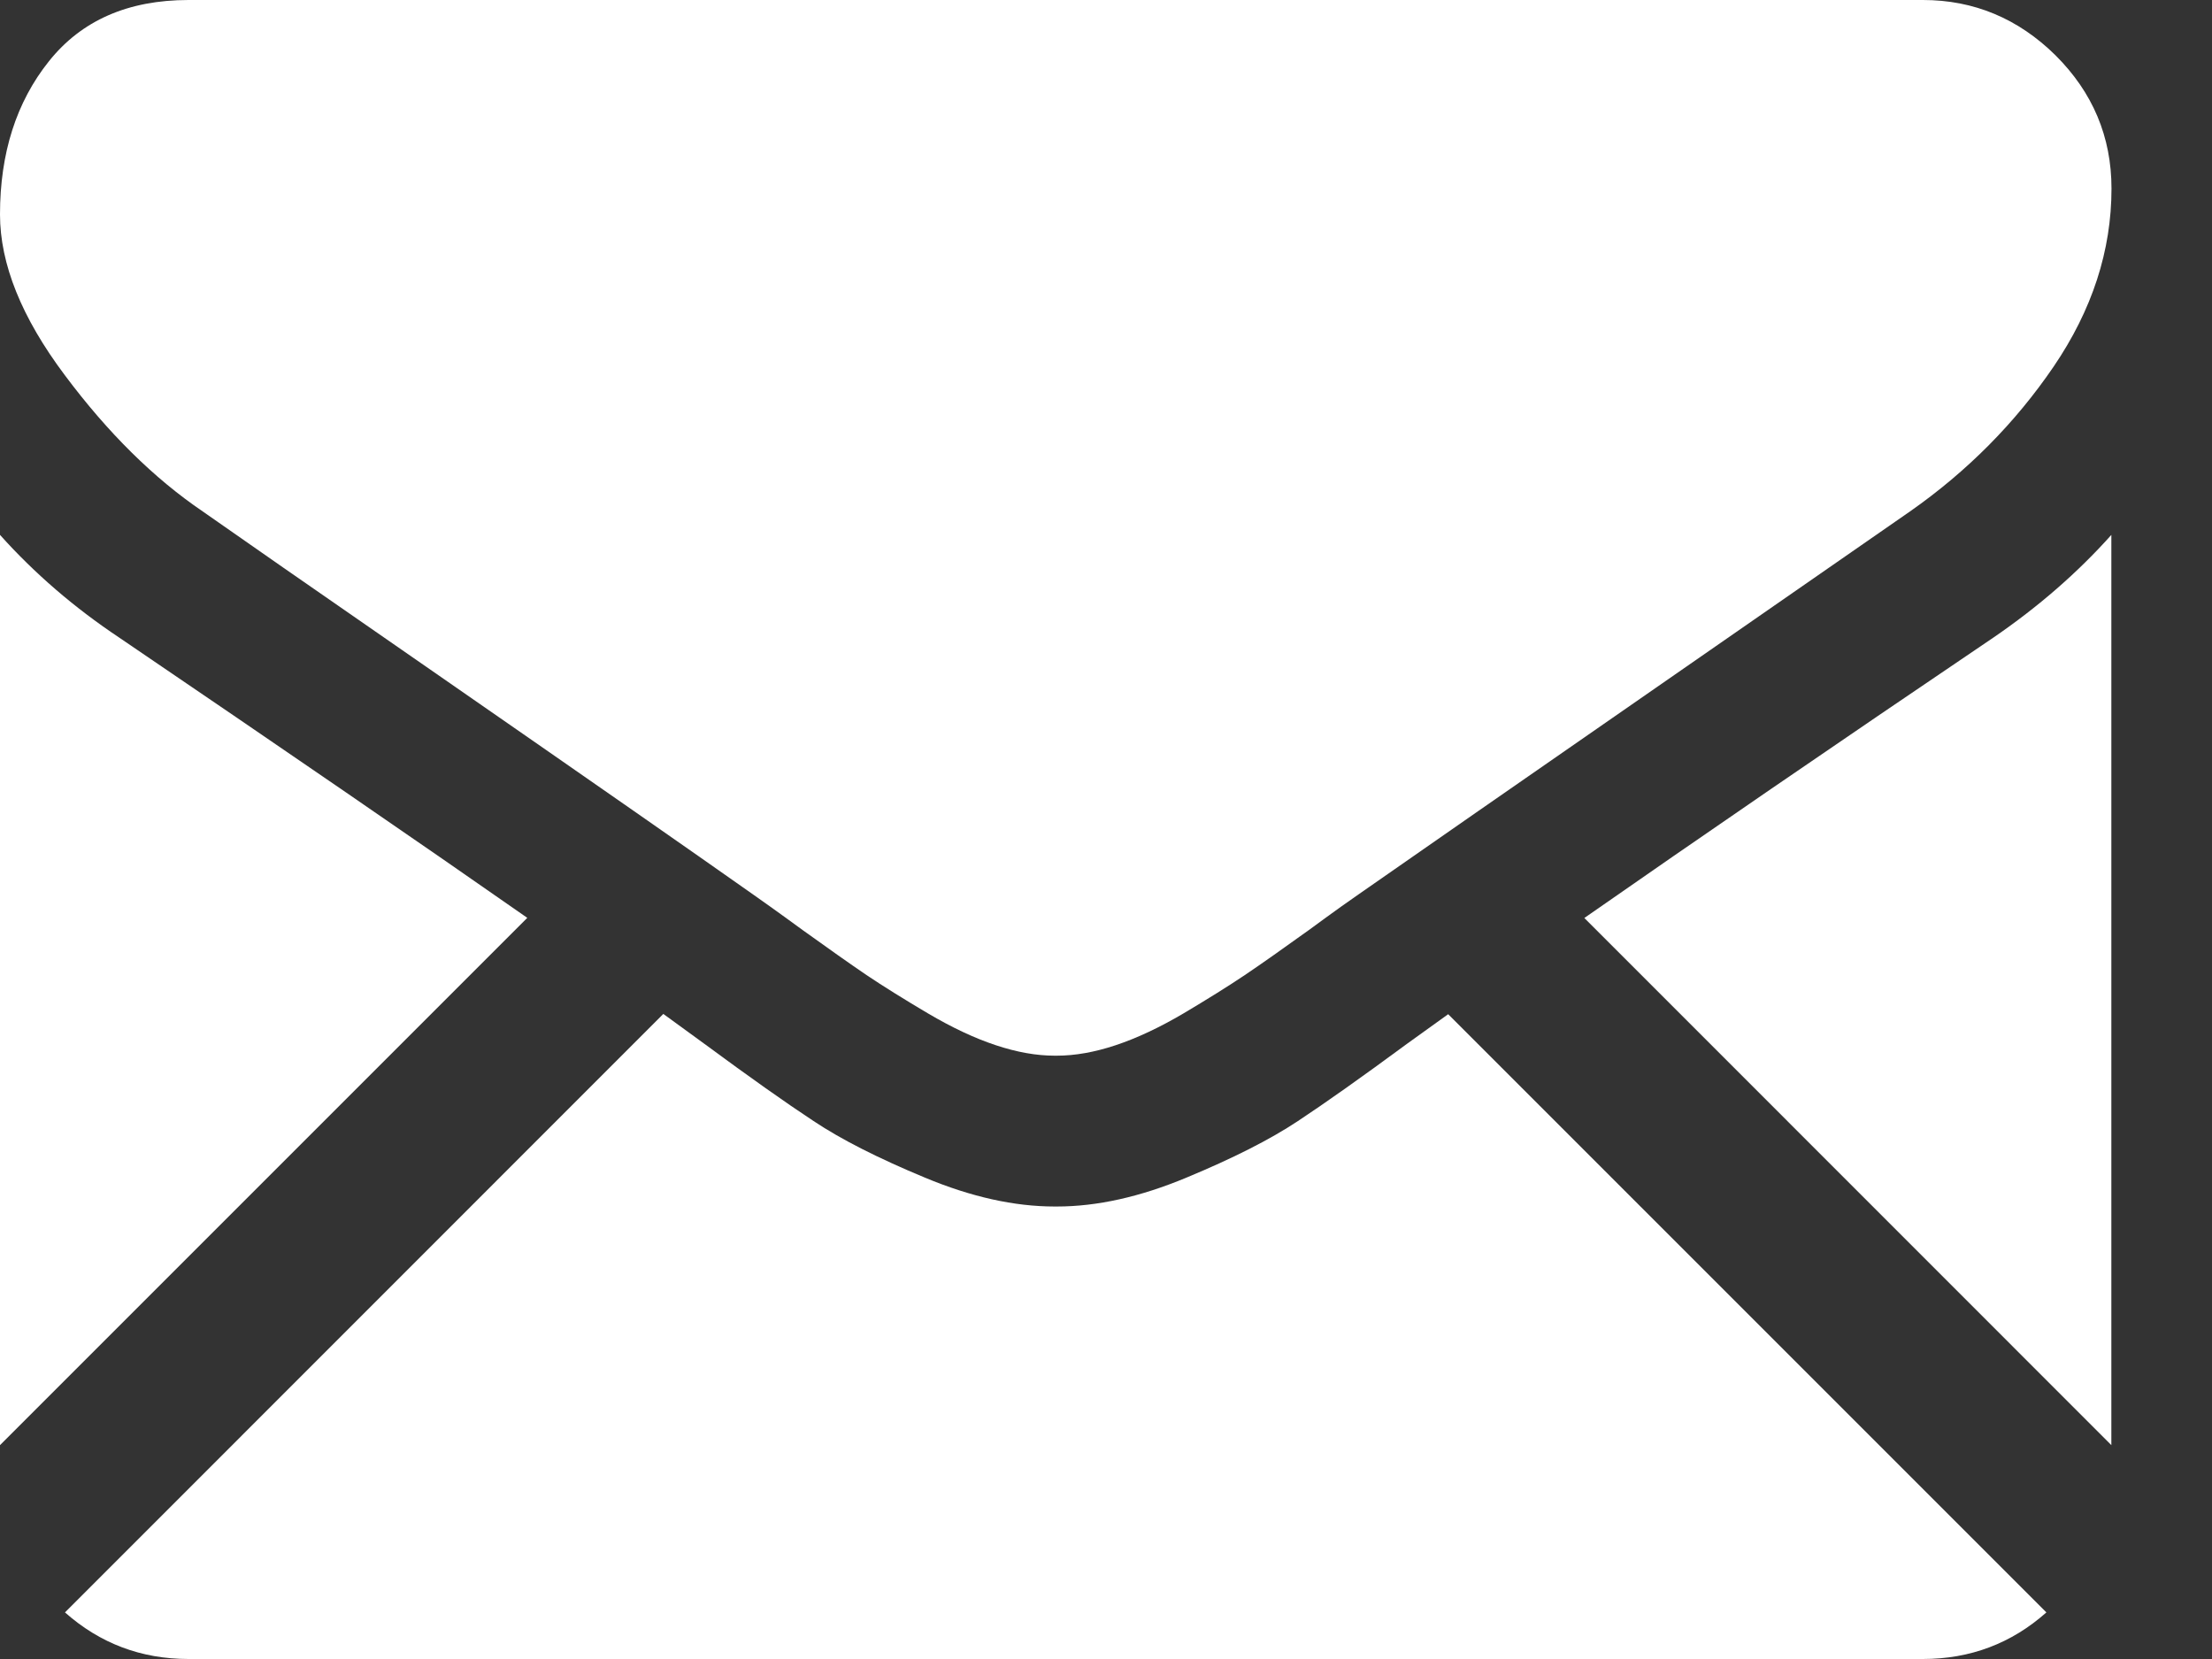
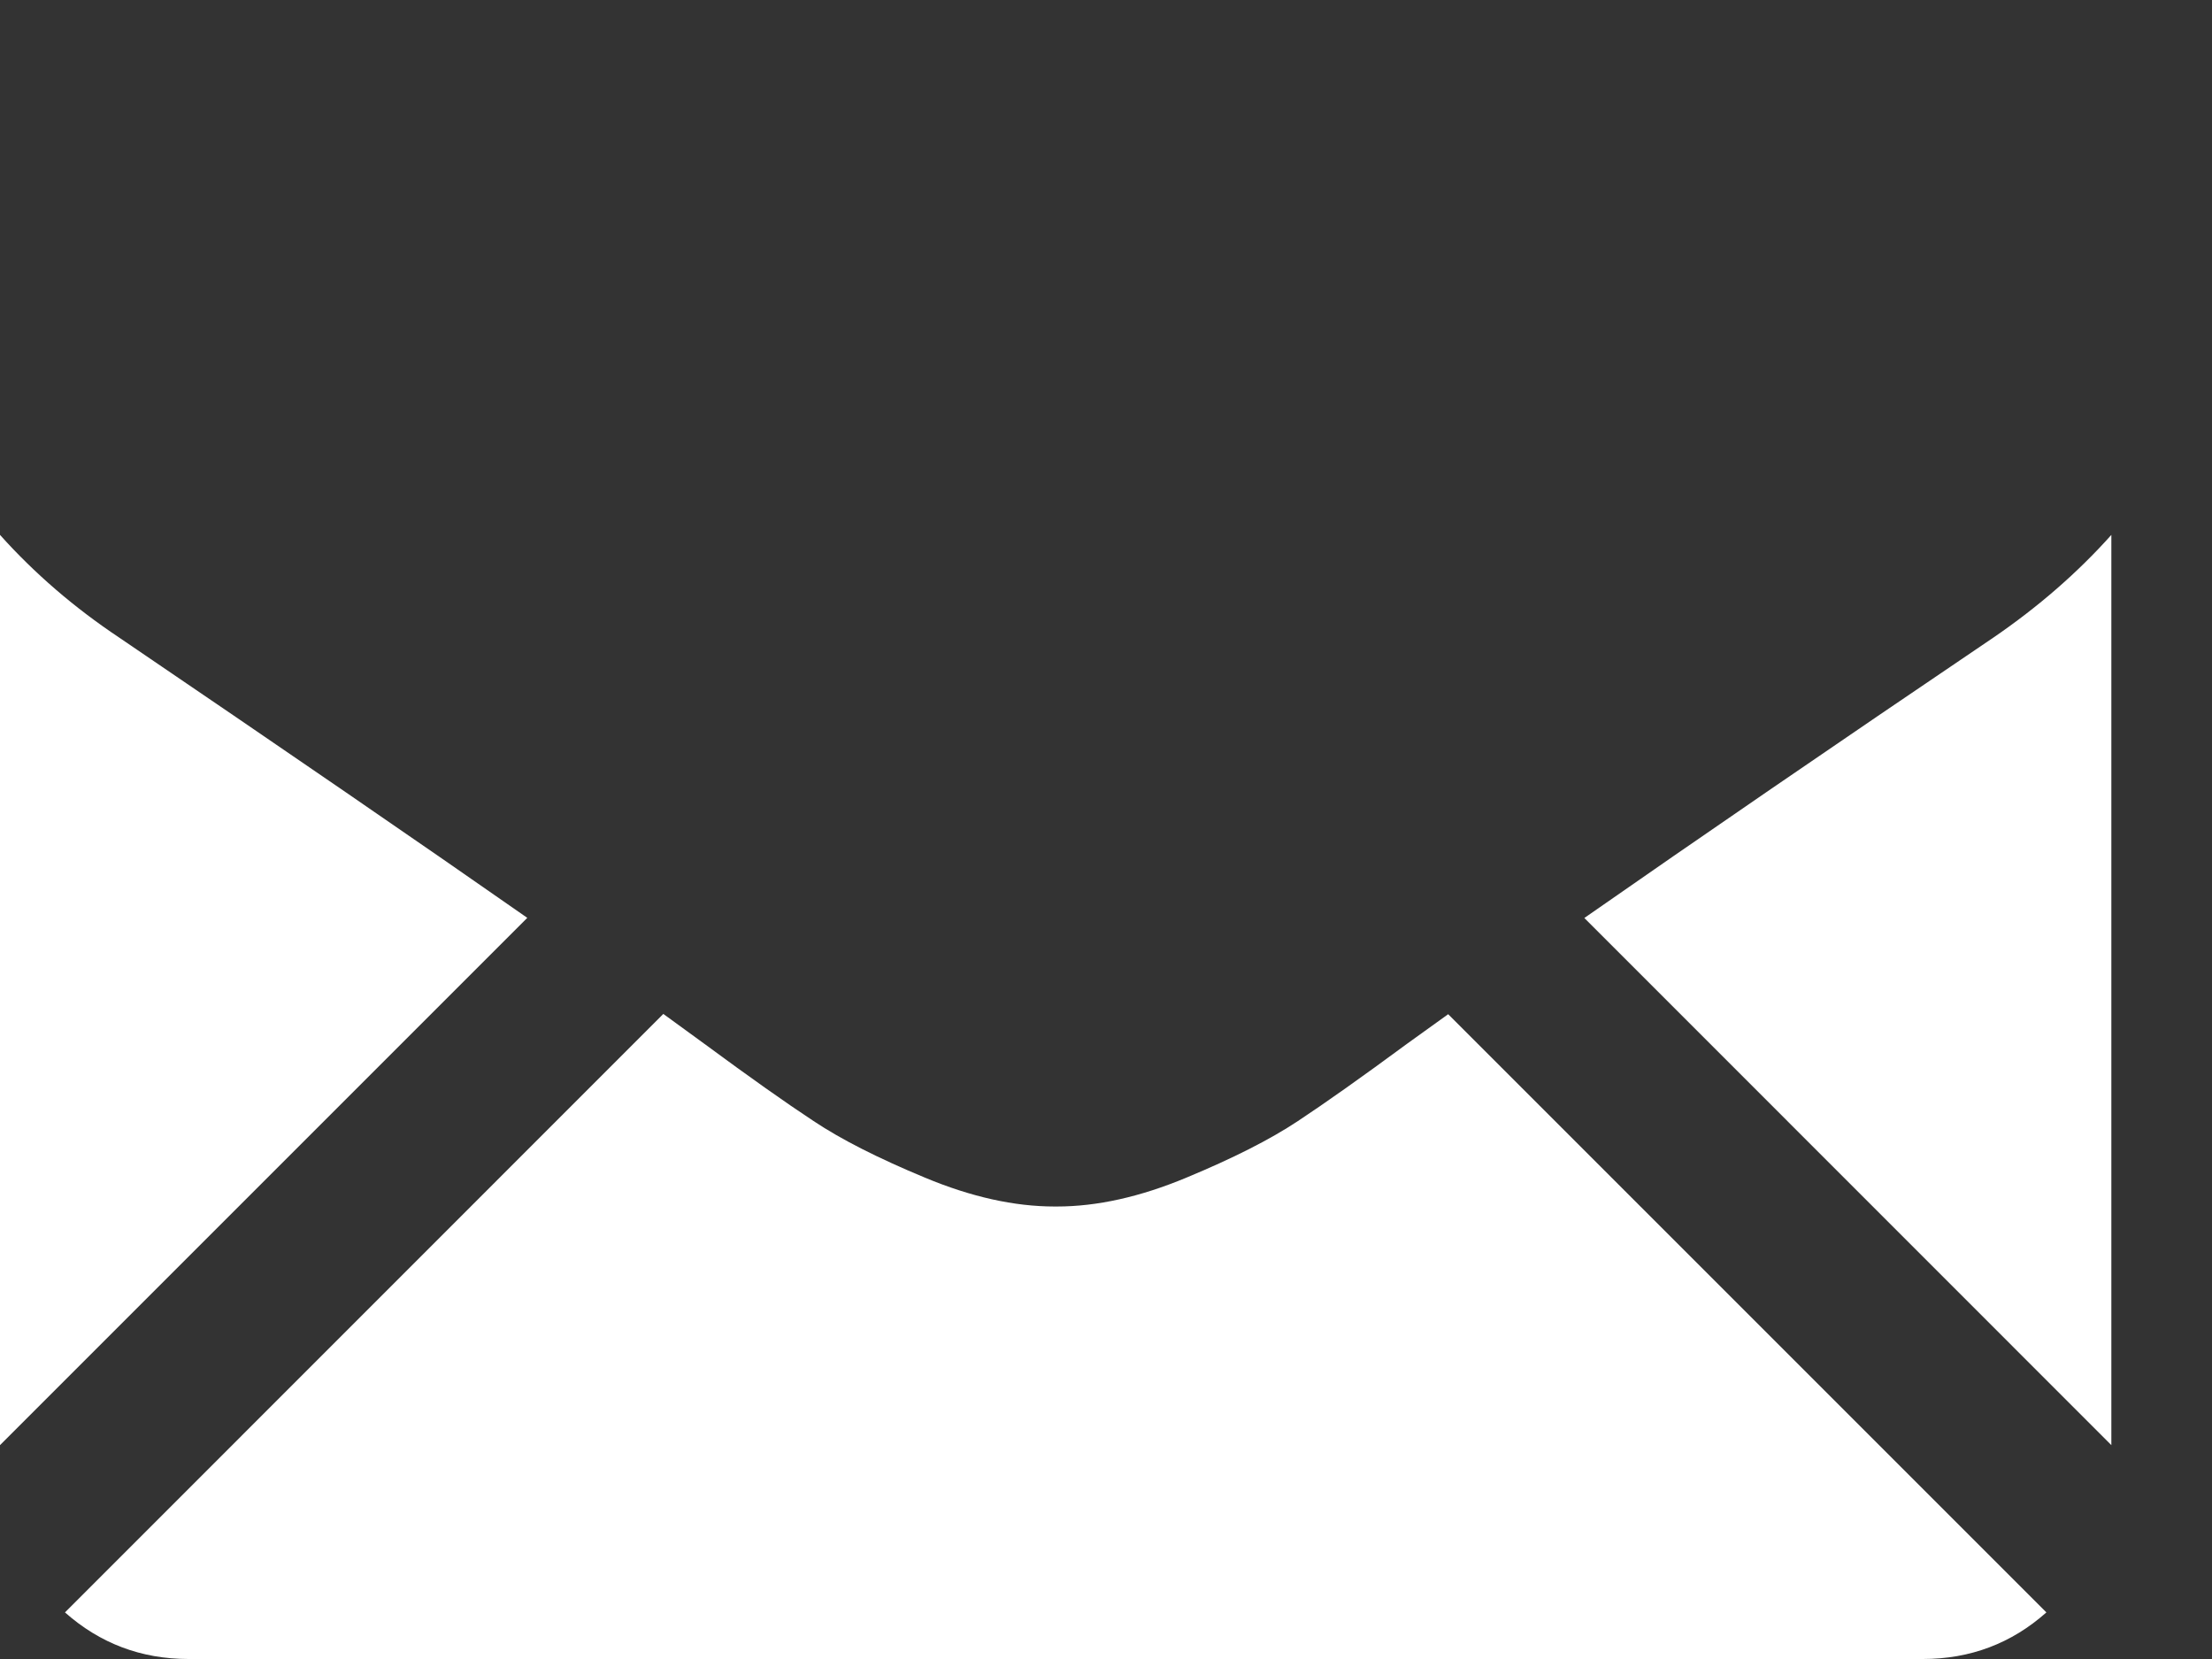
<svg xmlns="http://www.w3.org/2000/svg" width="16" height="12" viewBox="0 0 16 12" fill="none">
  <rect x="0" y="0" width="16" height="12" fill="#333333" stroke="none" />
  <path d="M13.909 12C14.252 12 14.55 11.887 14.802 11.663L10.475 7.336C10.372 7.41 10.271 7.482 10.176 7.551C9.852 7.79 9.589 7.976 9.388 8.109C9.186 8.243 8.917 8.379 8.582 8.518C8.247 8.658 7.934 8.727 7.645 8.727H7.636H7.628C7.338 8.727 7.025 8.658 6.69 8.518C6.355 8.379 6.086 8.243 5.885 8.109C5.683 7.976 5.42 7.79 5.096 7.551C5.006 7.485 4.906 7.412 4.798 7.334L0.47 11.663C0.723 11.887 1.02 12 1.364 12H13.909V12Z" fill="white" />
  <path d="M0.861 4.611C0.537 4.395 0.25 4.148 0 3.869V10.453L3.814 6.639C3.051 6.106 2.068 5.431 0.861 4.611Z" fill="white" />
  <path d="M14.42 4.611C13.259 5.396 12.273 6.073 11.46 6.64L15.272 10.453V3.869C15.028 4.142 14.744 4.389 14.42 4.611Z" fill="white" />
-   <path d="M13.909 0H1.364C0.926 0 0.589 0.148 0.354 0.443C0.118 0.738 0 1.108 0 1.551C0 1.909 0.156 2.297 0.469 2.714C0.781 3.132 1.114 3.46 1.466 3.699C1.659 3.835 2.241 4.24 3.213 4.913C3.738 5.277 4.194 5.594 4.586 5.867C4.92 6.1 5.208 6.301 5.446 6.469C5.473 6.488 5.516 6.519 5.573 6.559C5.635 6.603 5.712 6.659 5.808 6.729C5.993 6.862 6.146 6.97 6.268 7.053C6.39 7.135 6.538 7.227 6.712 7.33C6.885 7.432 7.048 7.509 7.202 7.56C7.355 7.611 7.497 7.636 7.628 7.636H7.636H7.645C7.775 7.636 7.918 7.611 8.071 7.56C8.224 7.509 8.388 7.432 8.561 7.33C8.734 7.227 8.882 7.135 9.004 7.053C9.127 6.97 9.28 6.862 9.465 6.729C9.56 6.659 9.638 6.603 9.699 6.559C9.756 6.519 9.799 6.488 9.827 6.469C10.012 6.34 10.301 6.139 10.689 5.869C11.396 5.378 12.437 4.656 13.816 3.699C14.23 3.409 14.577 3.059 14.855 2.651C15.133 2.242 15.273 1.813 15.273 1.364C15.273 0.989 15.137 0.668 14.868 0.4C14.598 0.134 14.278 0 13.909 0Z" fill="white" />
</svg>